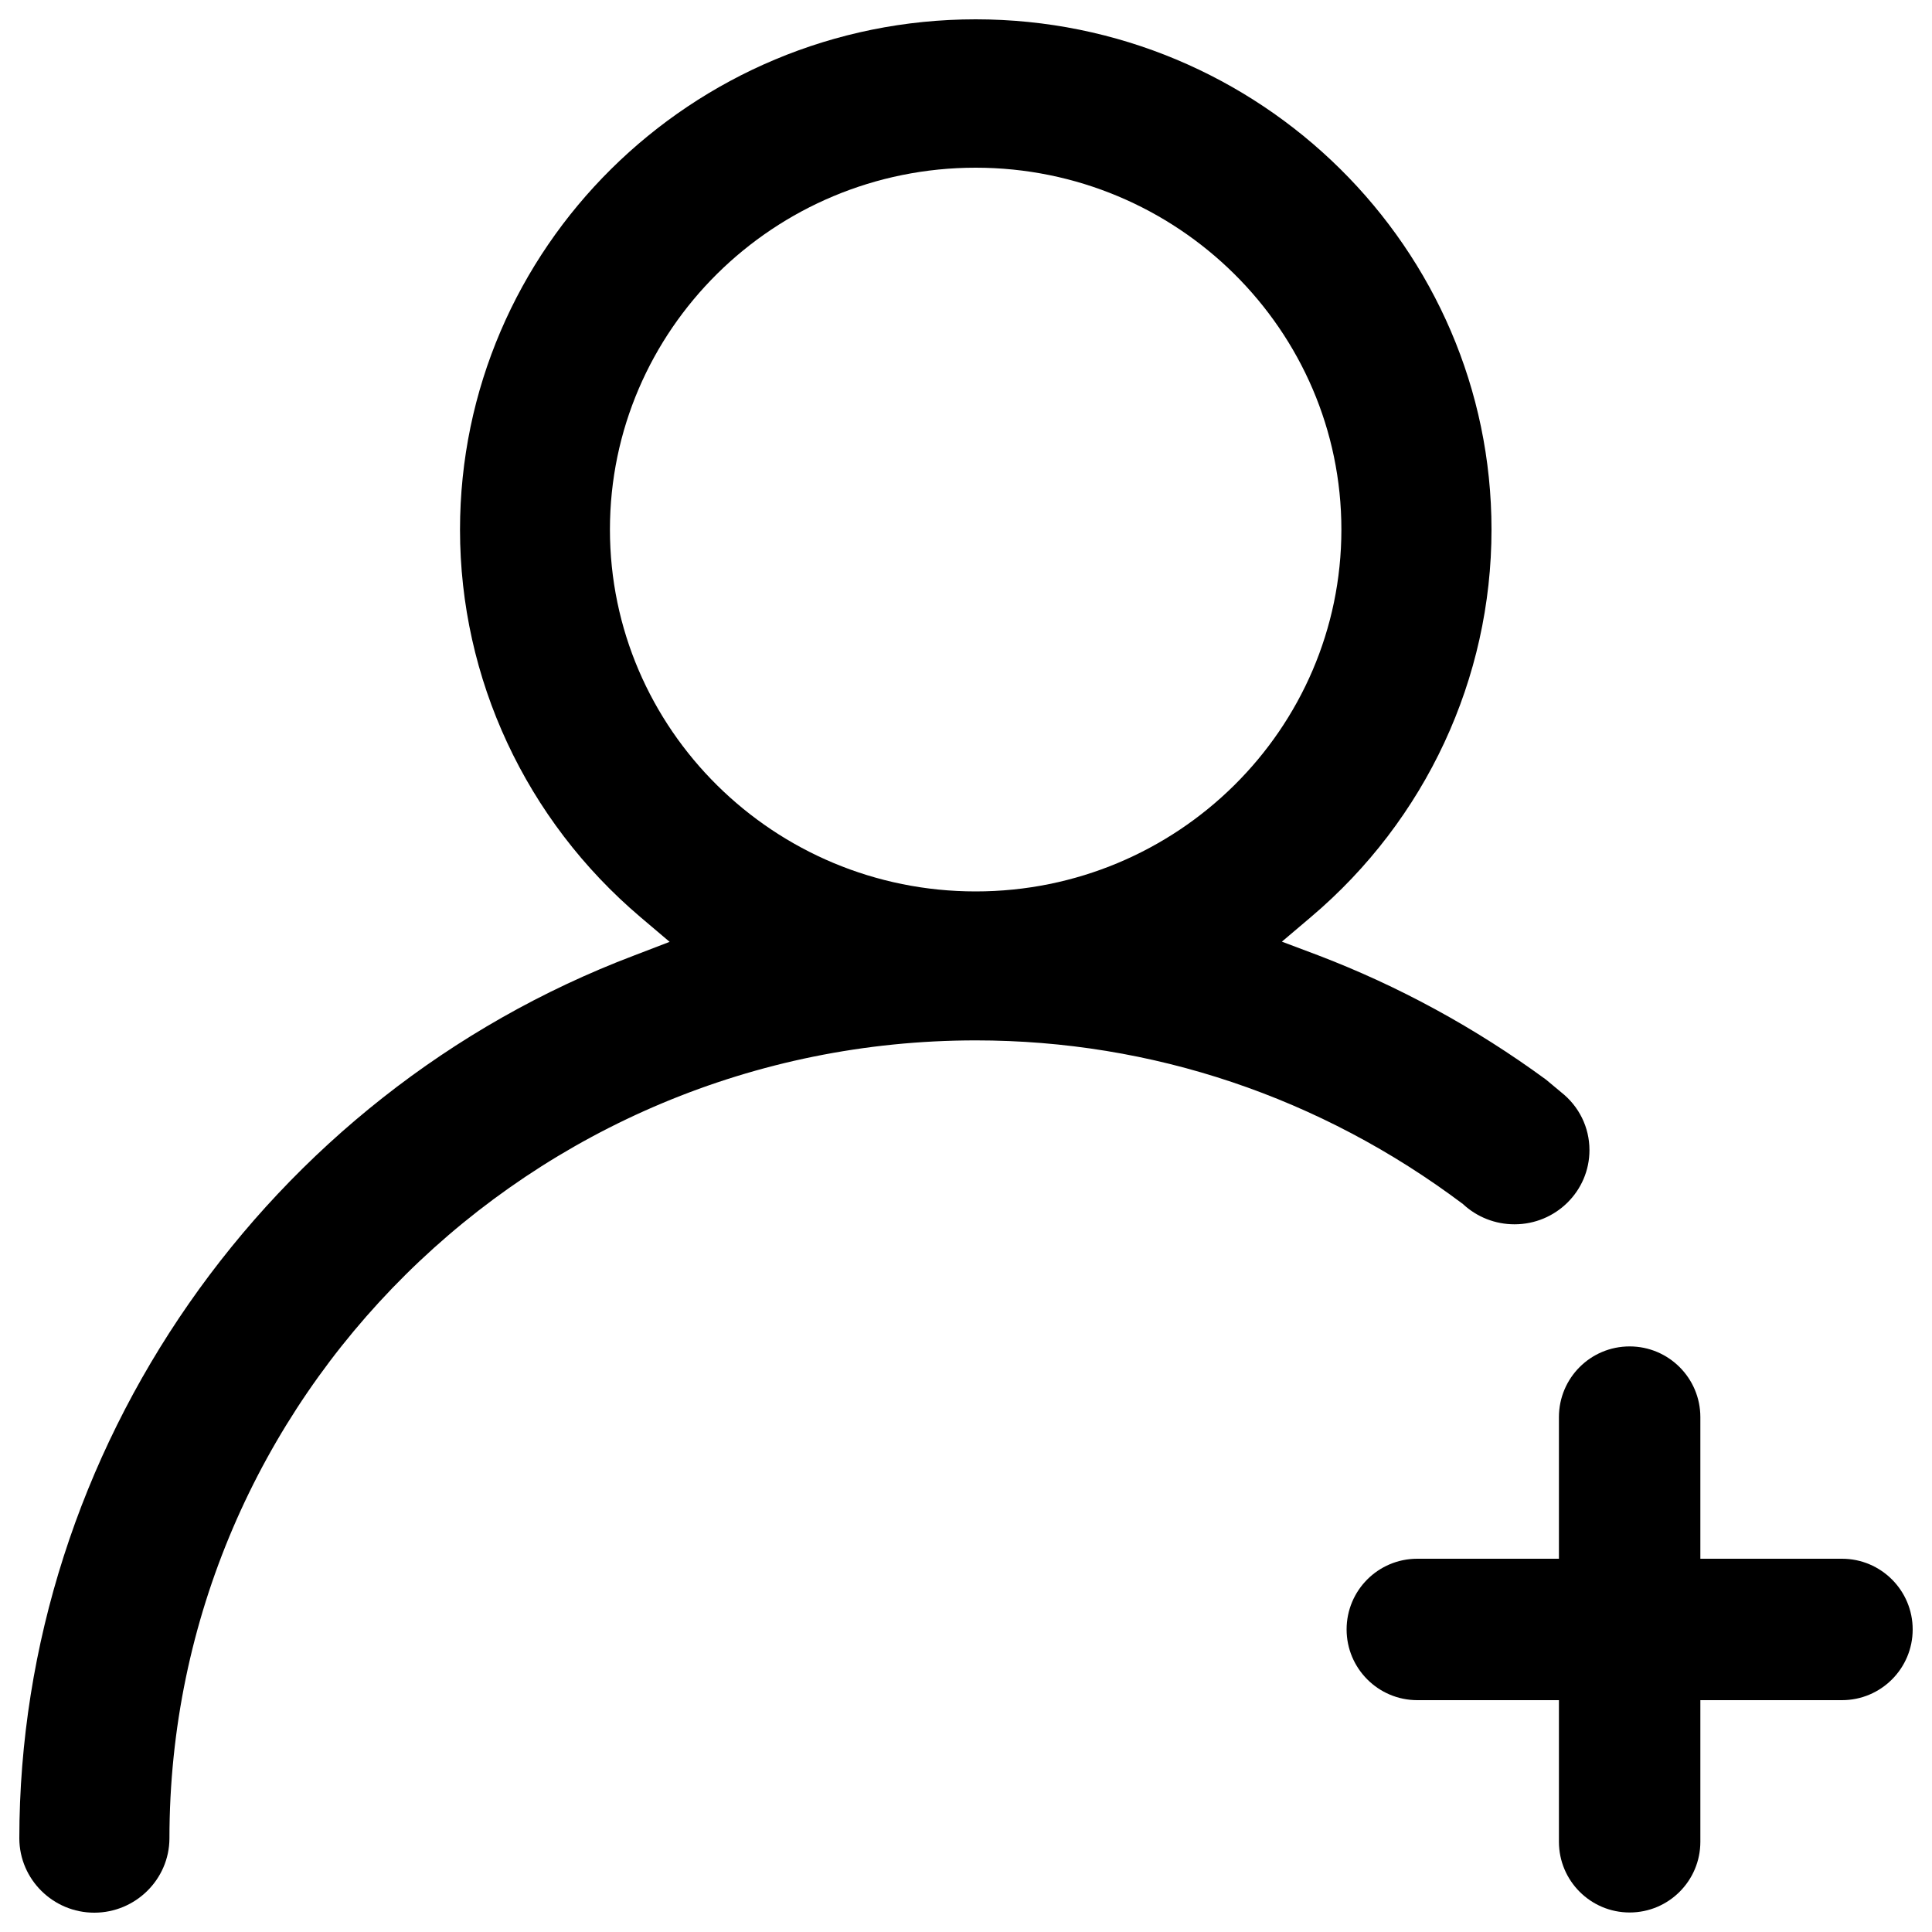
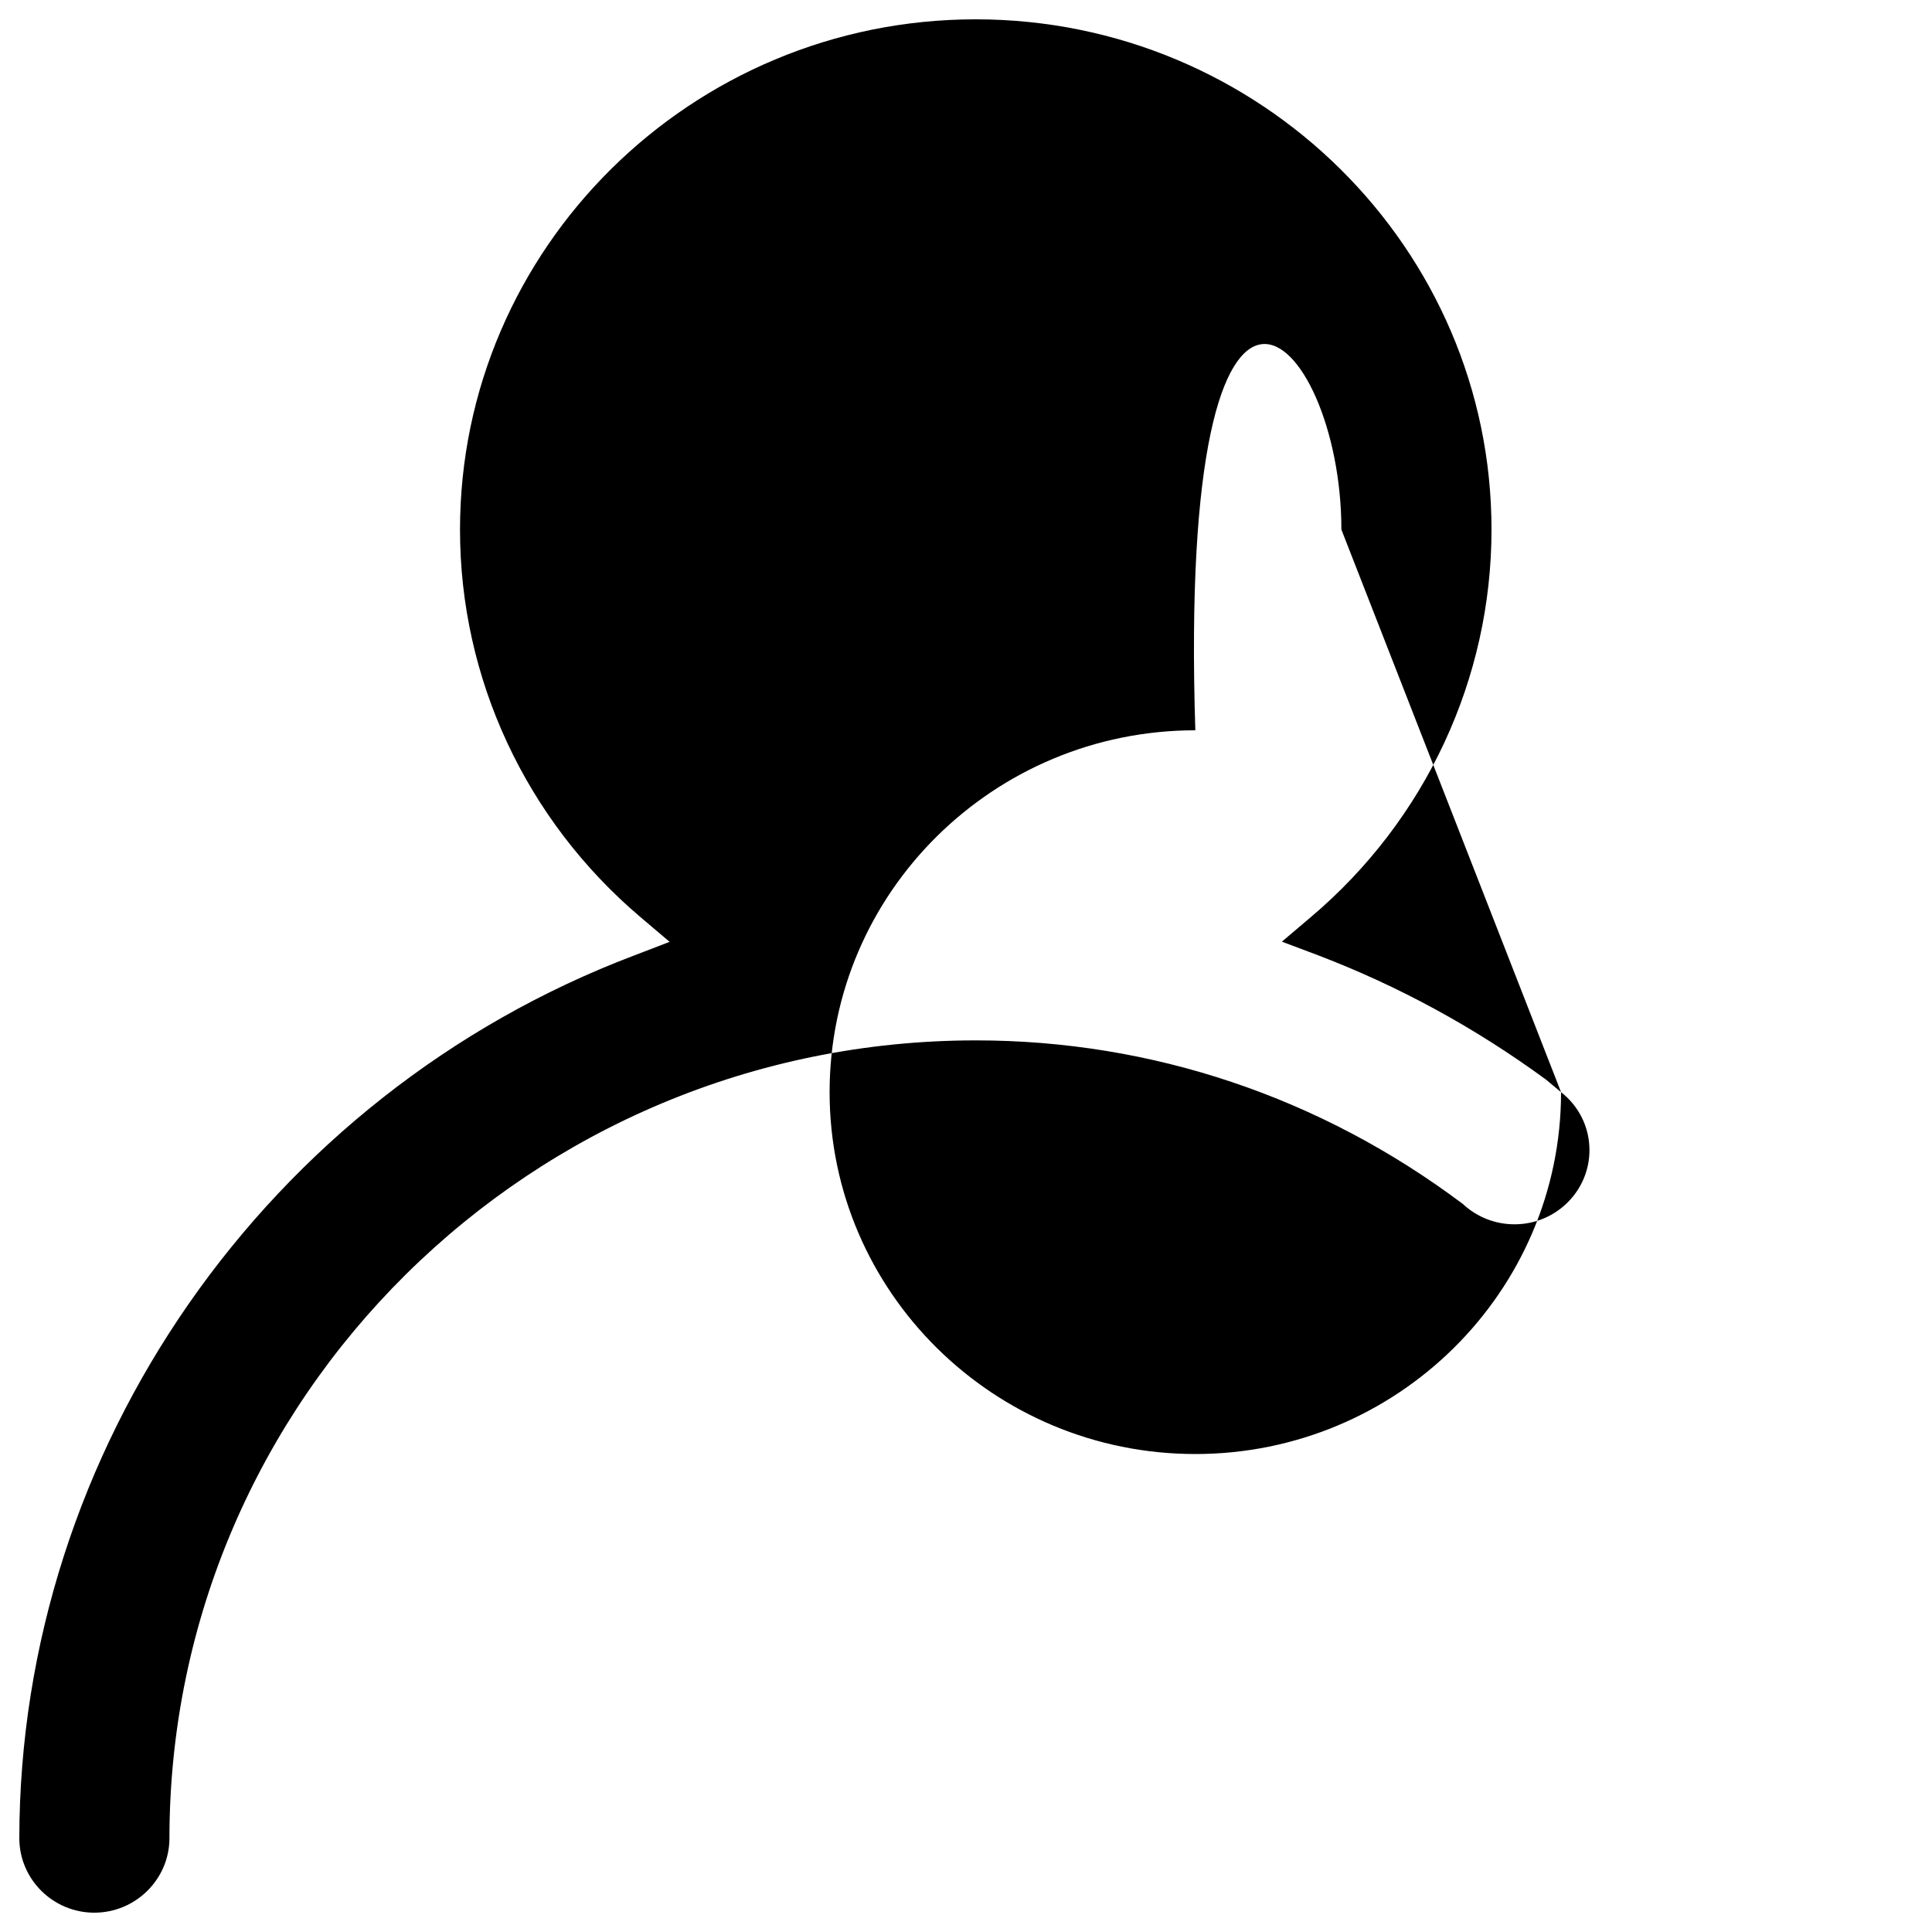
<svg xmlns="http://www.w3.org/2000/svg" version="1.1" x="0px" y="0px" viewBox="0 0 1000 1000" enable-background="new 0 0 1000 1000" xml:space="preserve">
  <g>
    <path d="M953.4,805.4" />
-     <path d="M808,565.3l-7.8-6.5c-36.7-26.9-76.4-48.5-118.1-64.4l-18.6-7l15.1-12.8c59.4-50.3,93.4-123.4,93.4-200.5C772,128.5,652.2,10,505,10c-147.2,0-266.9,118.5-266.9,264.2c0,77,34,150.1,93.4,200.5l15.1,12.8l-18.5,7.1C137.9,566.7,10.1,750.5,10,951.6c0.1,21.2,17.5,38.4,38.8,38.4c21.3,0,38.8-17.2,38.9-38.4c0-227.8,187.2-413.1,417.4-413.1c91.2,0,178.5,29.4,252.1,84.7c7.3,6.8,16.8,10.5,26.7,10.5c21.4,0,38.8-17.2,38.8-38.4C822.7,583.5,817.3,572.6,808,565.3z M694.3,274.1c0,103.3-84.9,187.3-189.3,187.3c-104.4,0-189.3-84-189.3-187.3c0-103.3,84.9-187.3,189.3-187.3C609.4,86.8,694.3,170.9,694.3,274.1z" />
-     <path d="M953.4,806.8h-73.3v-73.3c0-20.2-16.4-36.6-36.6-36.6c-20.3,0-36.6,16.4-36.6,36.6v73.3h-73.3c-20.3,0-36.6,16.4-36.6,36.6s16.4,36.6,36.6,36.6h73.3v73.3c0,20.2,16.4,36.6,36.6,36.6c20.2,0,36.6-16.4,36.6-36.6v-73.3h73.3c20.2,0,36.6-16.4,36.6-36.6S973.6,806.8,953.4,806.8L953.4,806.8z" />
+     <path d="M808,565.3l-7.8-6.5c-36.7-26.9-76.4-48.5-118.1-64.4l-18.6-7l15.1-12.8c59.4-50.3,93.4-123.4,93.4-200.5C772,128.5,652.2,10,505,10c-147.2,0-266.9,118.5-266.9,264.2c0,77,34,150.1,93.4,200.5l15.1,12.8l-18.5,7.1C137.9,566.7,10.1,750.5,10,951.6c0.1,21.2,17.5,38.4,38.8,38.4c21.3,0,38.8-17.2,38.9-38.4c0-227.8,187.2-413.1,417.4-413.1c91.2,0,178.5,29.4,252.1,84.7c7.3,6.8,16.8,10.5,26.7,10.5c21.4,0,38.8-17.2,38.8-38.4C822.7,583.5,817.3,572.6,808,565.3z c0,103.3-84.9,187.3-189.3,187.3c-104.4,0-189.3-84-189.3-187.3c0-103.3,84.9-187.3,189.3-187.3C609.4,86.8,694.3,170.9,694.3,274.1z" />
  </g>
</svg>